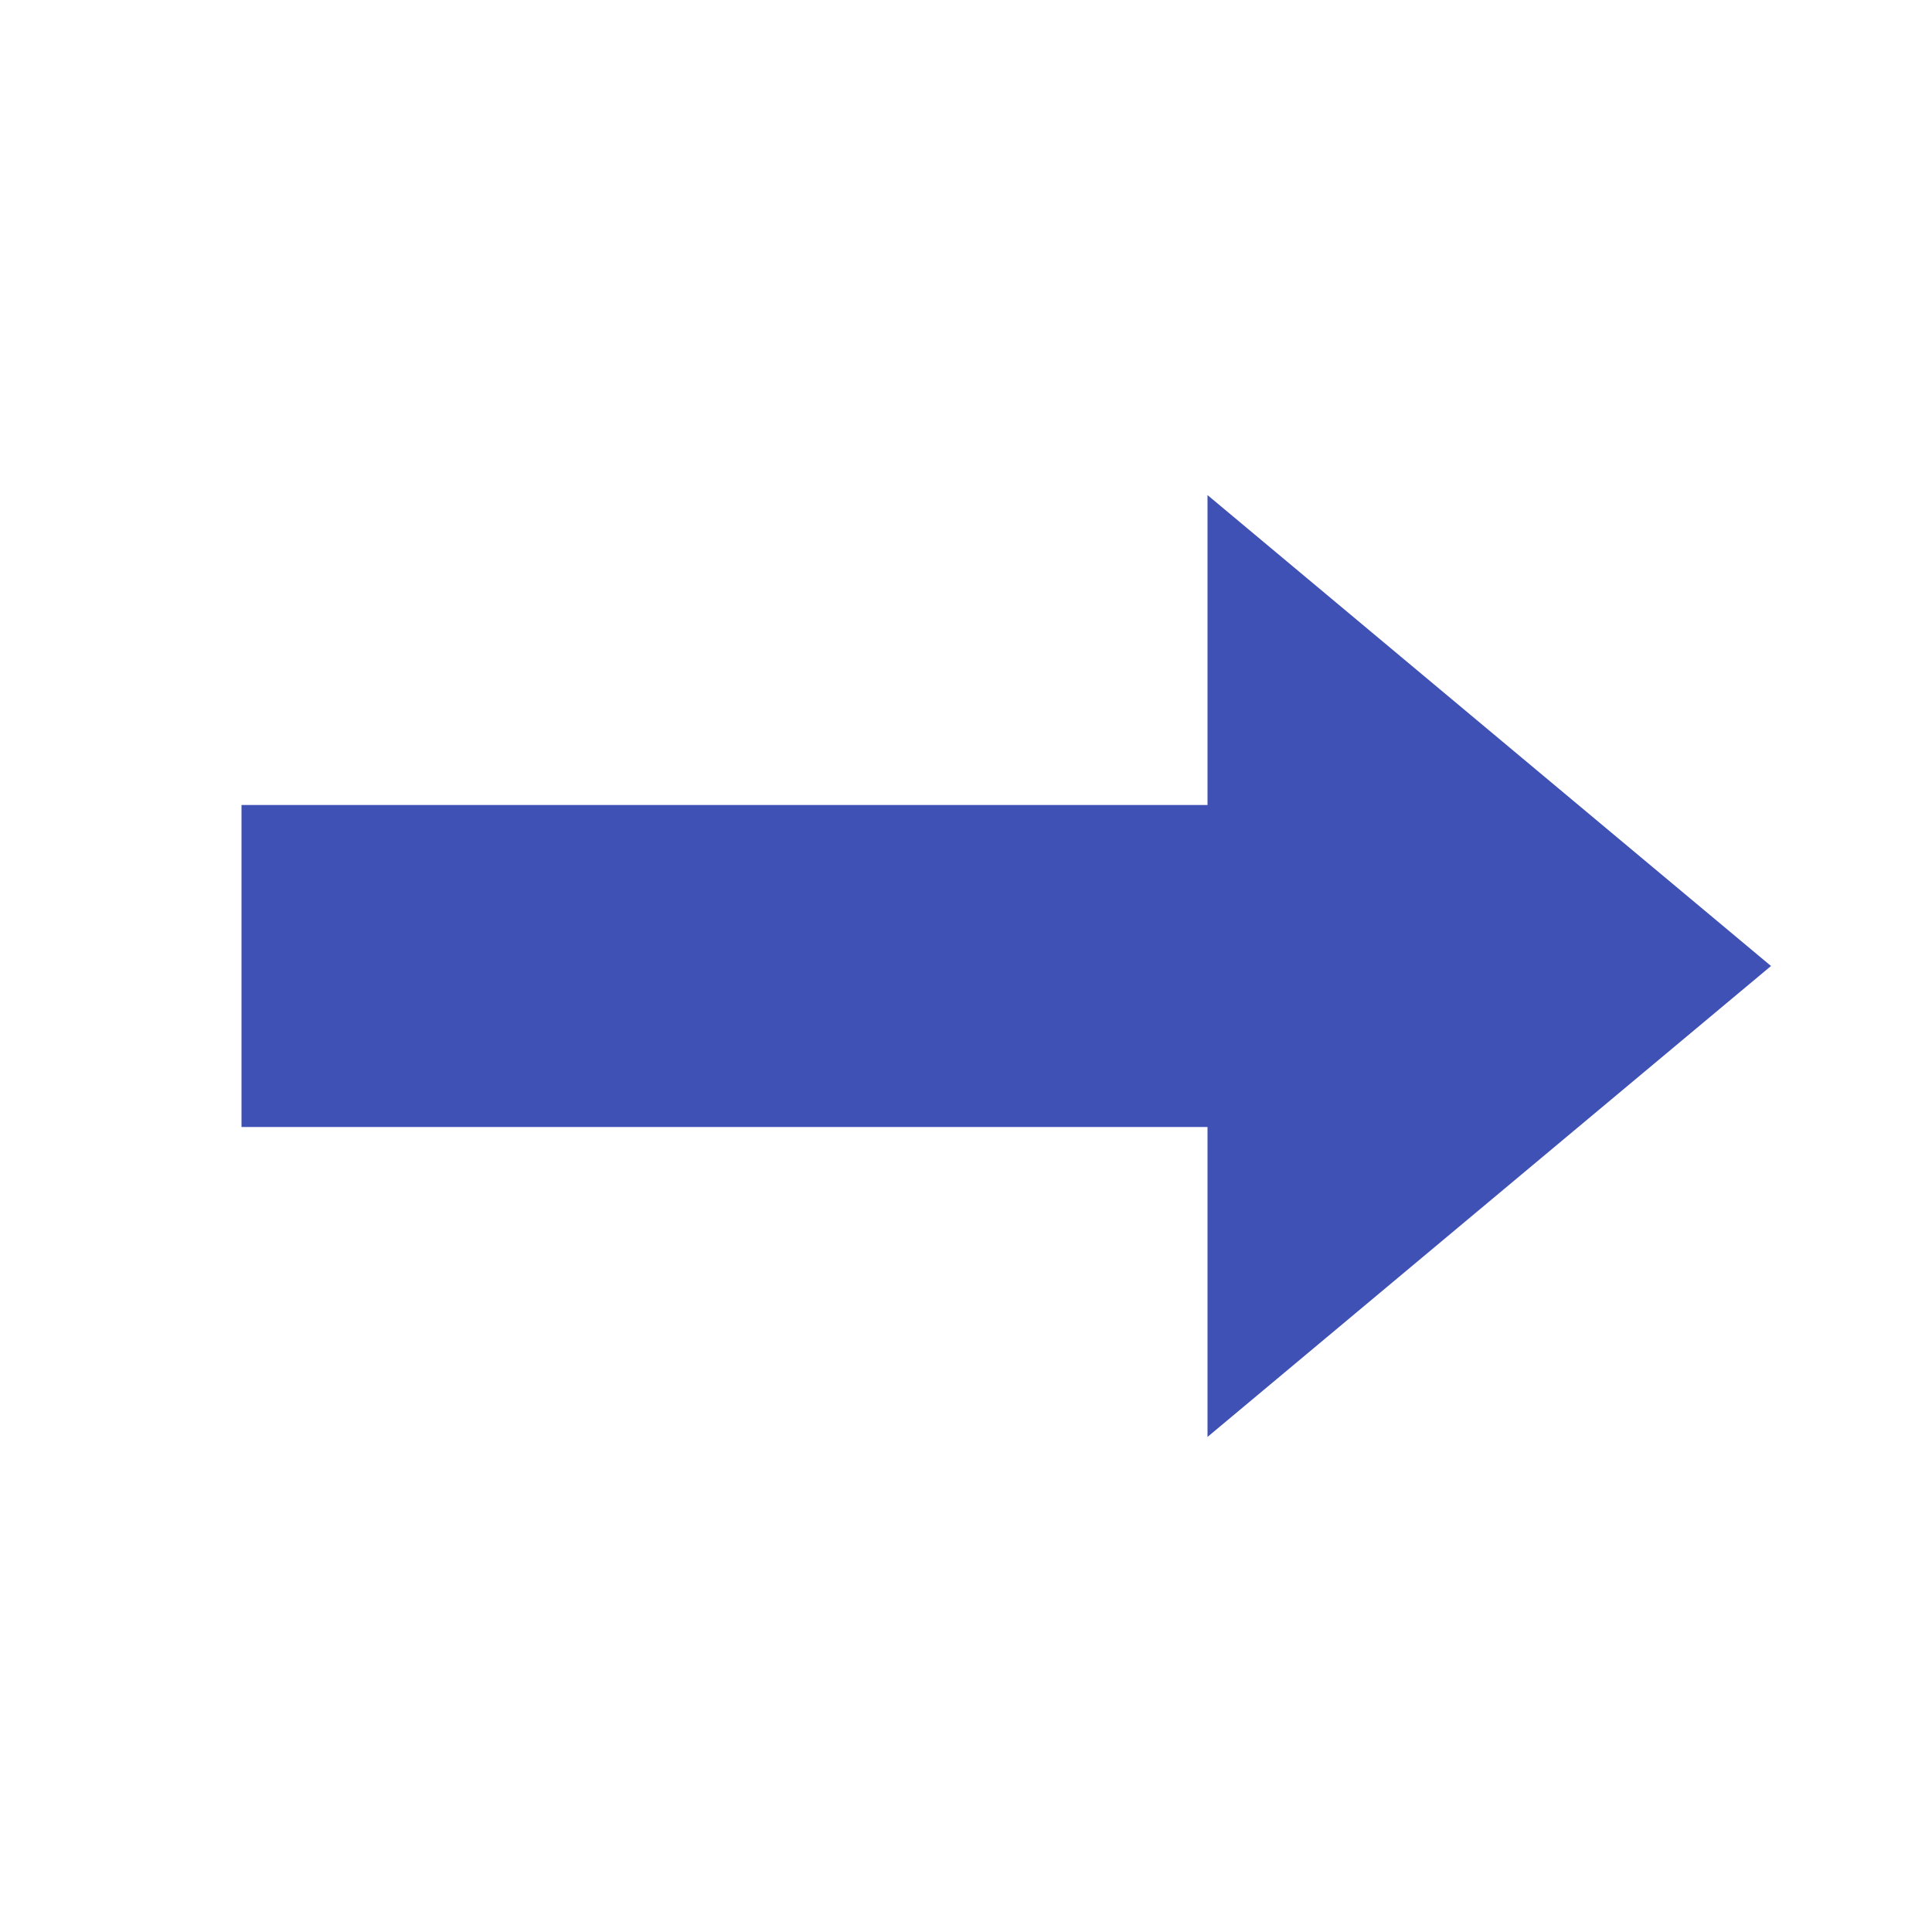
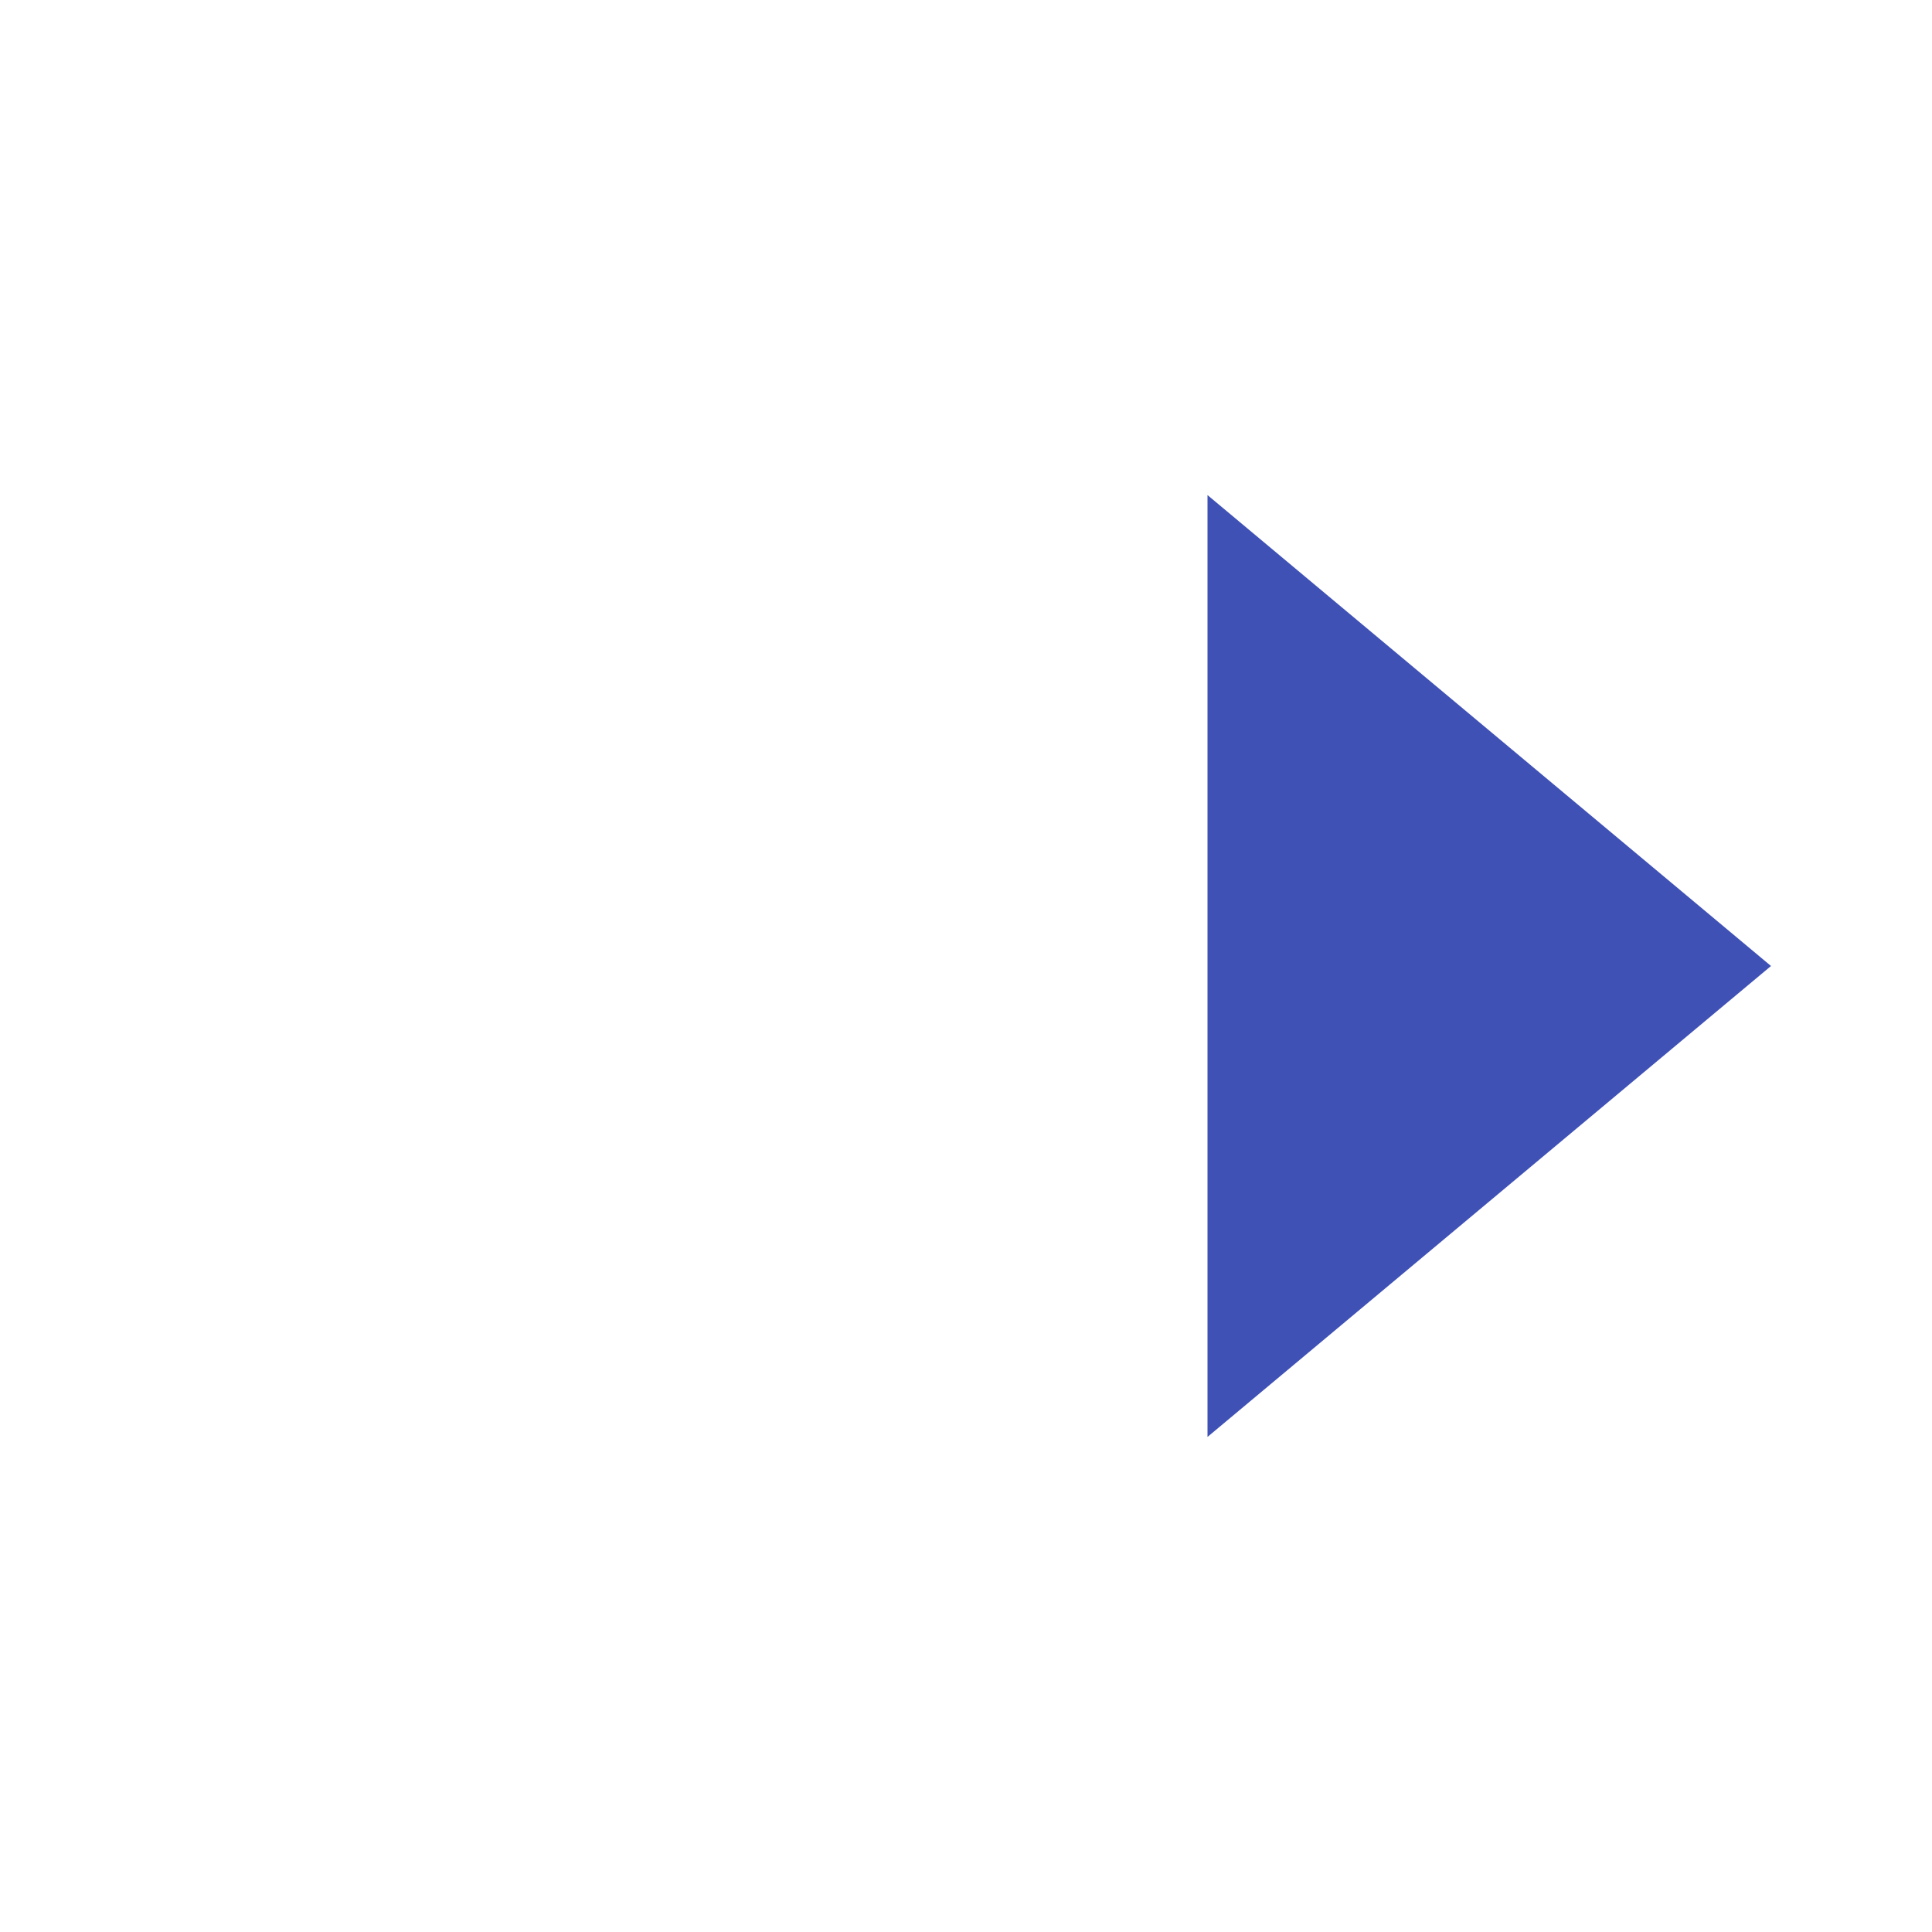
<svg xmlns="http://www.w3.org/2000/svg" width="800px" height="800px" viewBox="0 0 1024 1024" class="icon" version="1.1">
  <path d="M938.667 512L640 761.6V262.4z" fill="#3F51B5" />
-   <path d="M128 426.667h576v170.667H128z" fill="#3F51B5" />
</svg>